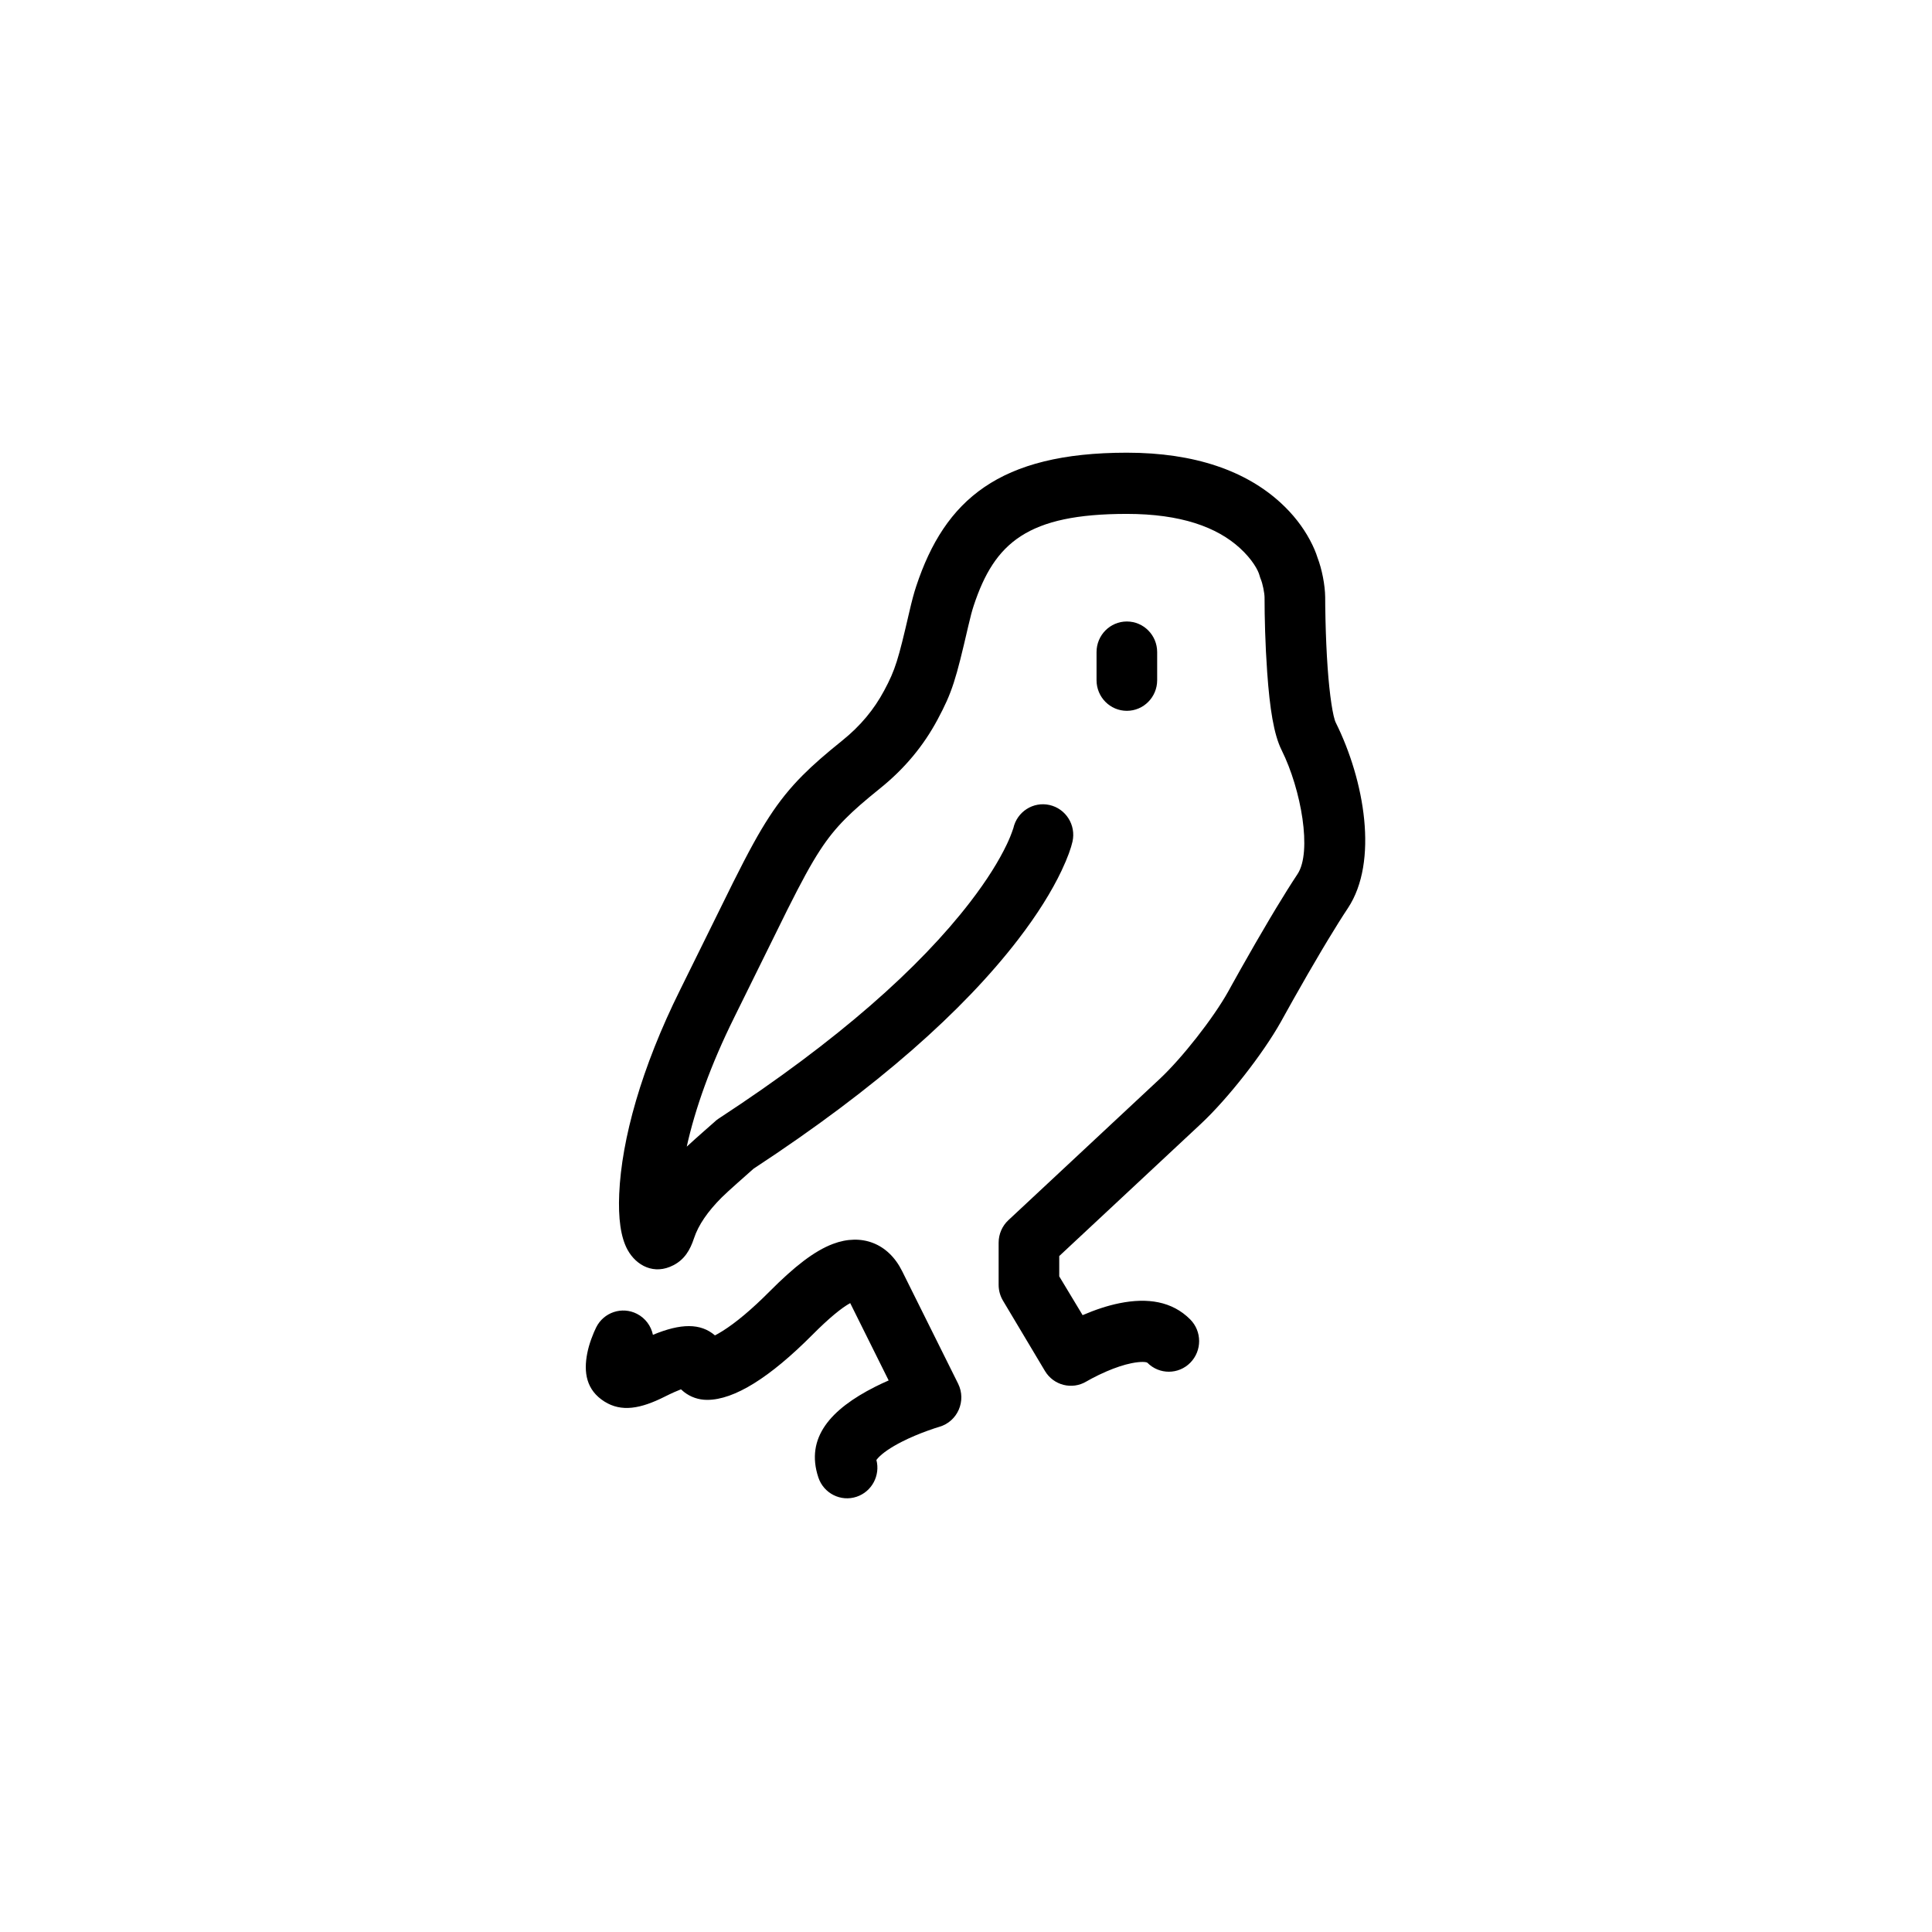
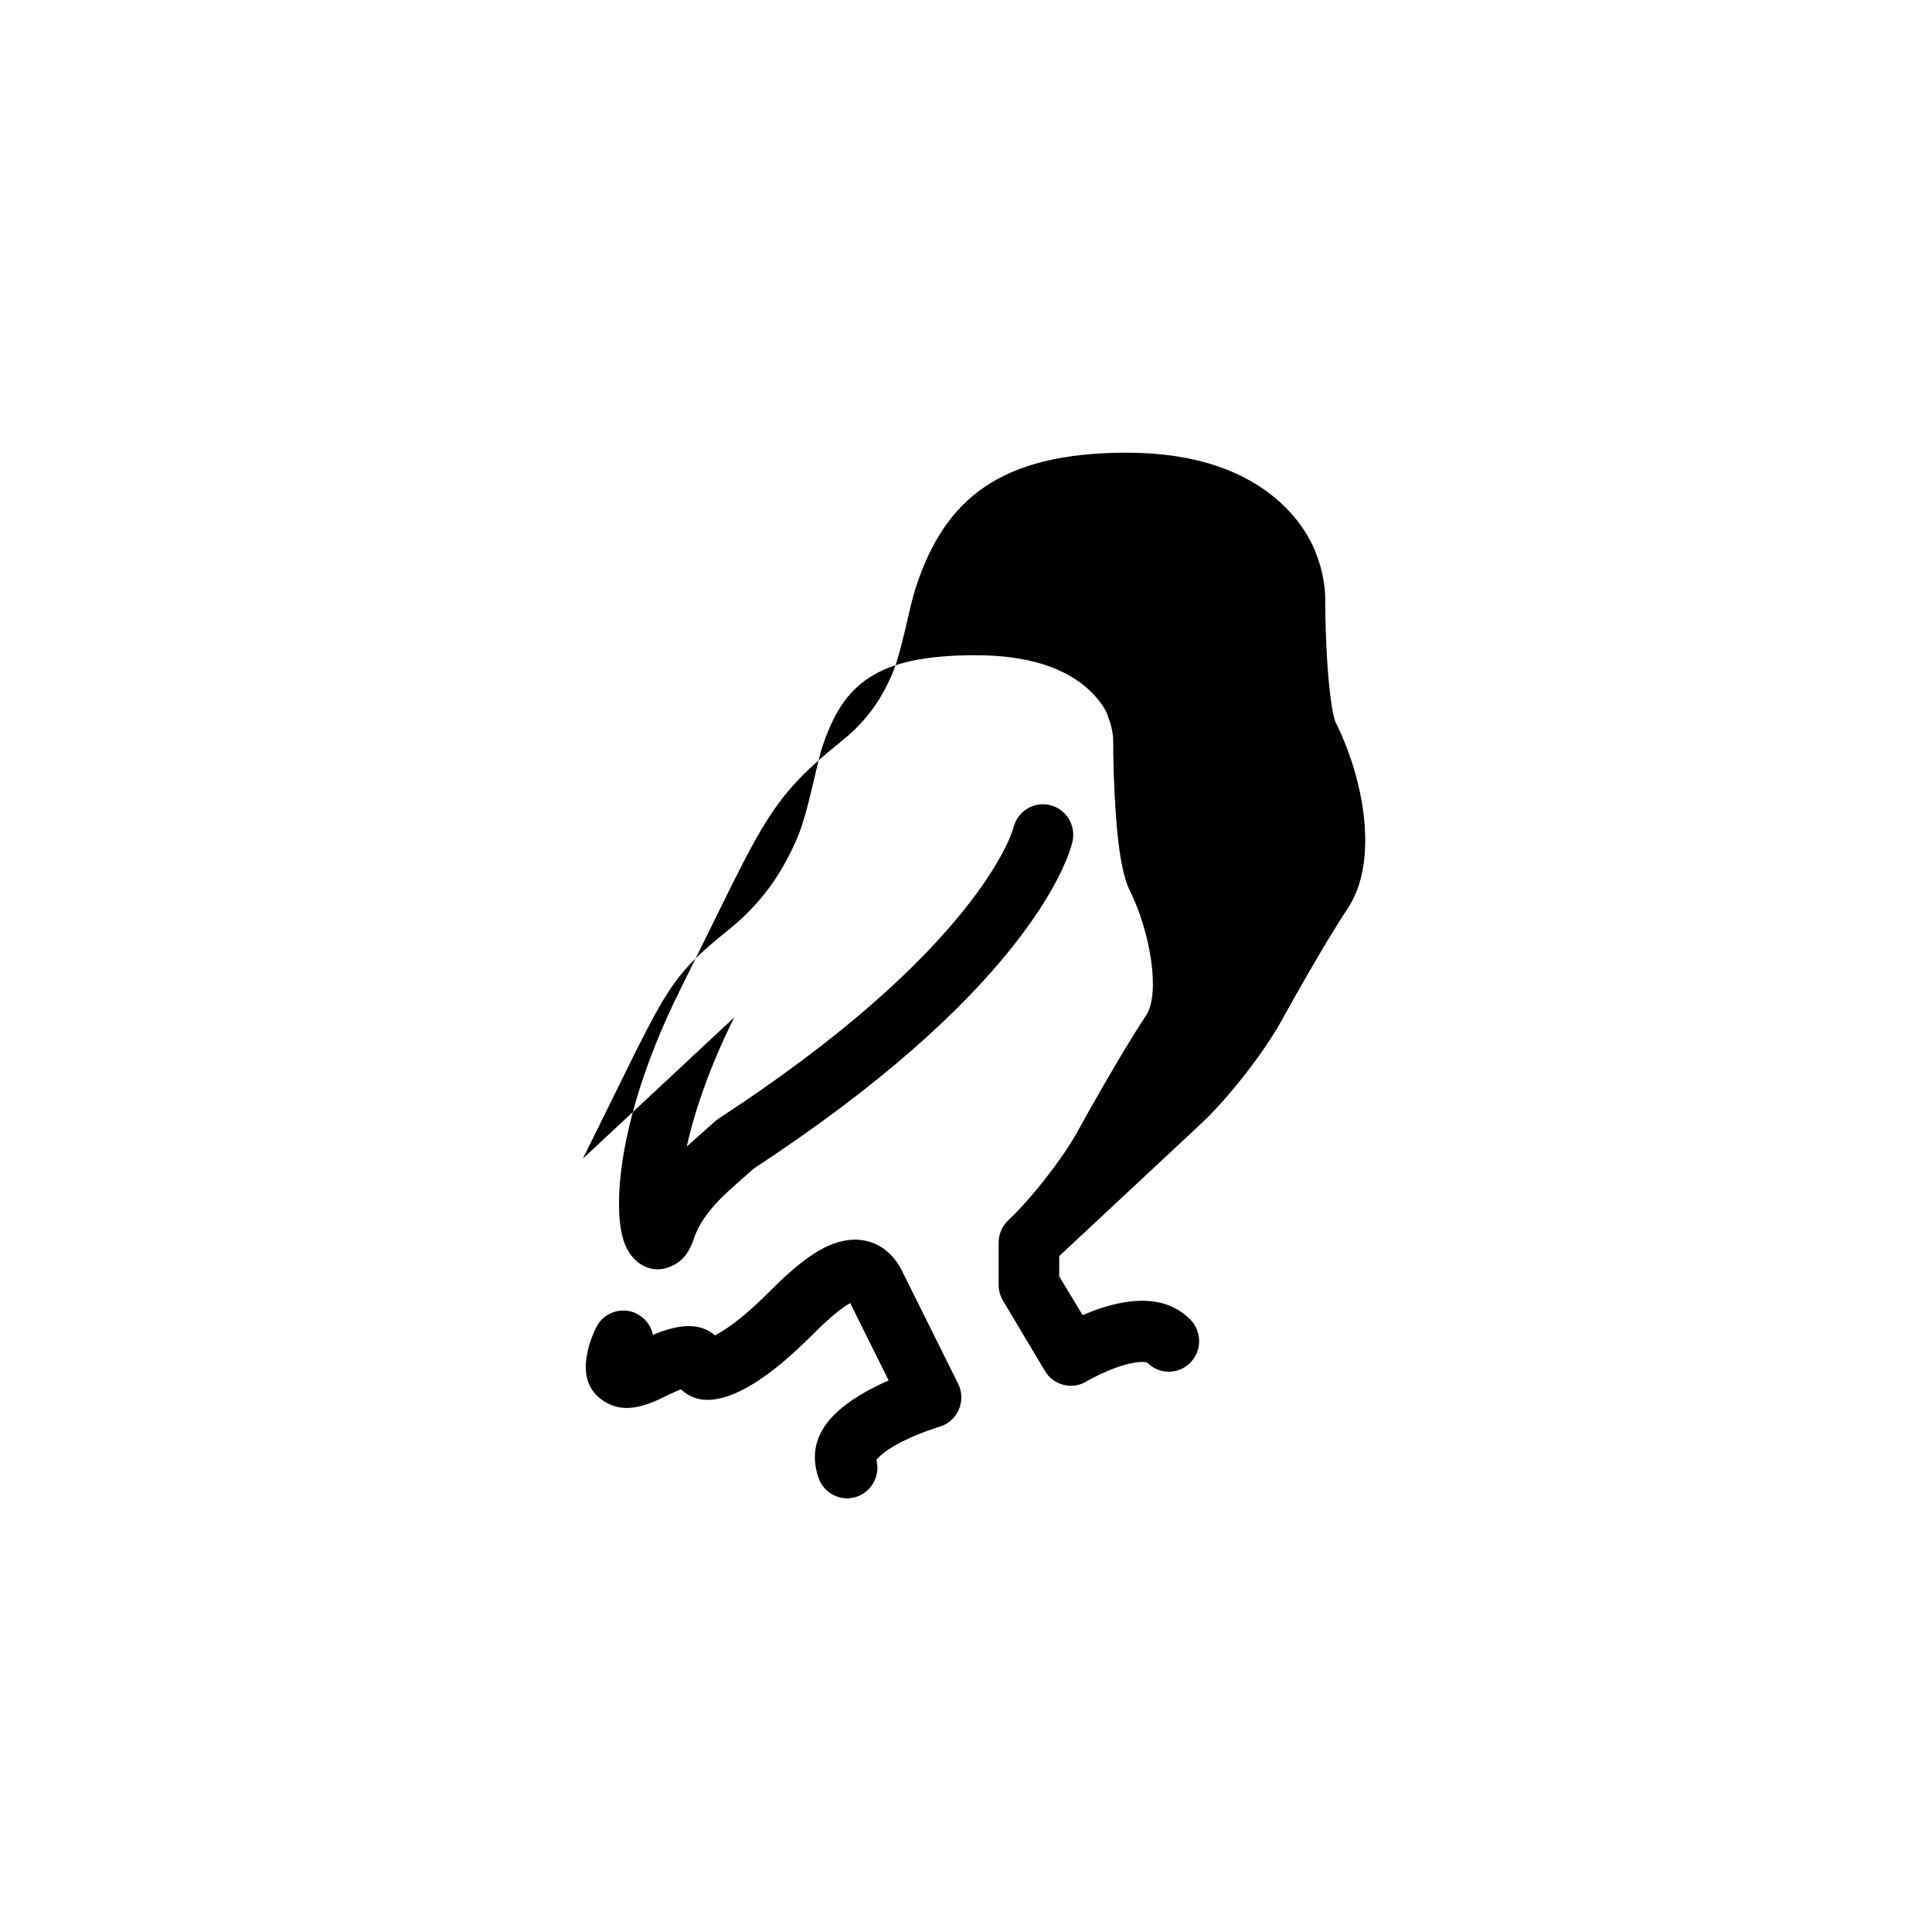
<svg xmlns="http://www.w3.org/2000/svg" fill="#000000" width="800px" height="800px" version="1.1" viewBox="144 144 512 512">
-   <path d="m338.59 413.61c-6.242 12.559-10.395 24.266-12.594 34.262 2.988-2.758 7.031-6.246 7.164-6.383 0.398-0.398 0.836-0.754 1.305-1.062 31.715-20.723 53.289-40.035 66.605-57.332 4.519-5.867 7.691-11.008 9.758-15.355 0.68-1.43 1.172-2.637 1.719-4.258 0.969-4.371 5.262-7.125 9.59-6.148 4.332 0.977 7.059 5.312 6.09 9.684-0.363 1.652-1.262 4.258-2.914 7.742-2.57 5.402-6.348 11.531-11.559 18.297-14.41 18.711-37.164 39.109-70.043 60.652-1.969 1.77-6.789 5.961-8.484 7.664-3.668 3.688-6.133 7.227-7.316 10.801-1.059 3.191-2.531 5.598-5.418 7.109-5.141 2.691-9.871 0.113-12.168-4.043-1.855-3.356-2.504-8.465-2.227-14.848 0.625-14.484 5.891-33.457 16.137-54.062 3.18-6.387 12.367-25.113 14.074-28.52 4.059-8.105 6.785-13.098 9.559-17.352 2.719-4.18 5.496-7.625 8.898-11.039 2.762-2.769 5.941-5.543 10.426-9.148 4.891-3.934 8.469-8.301 11.117-13.25 2.981-5.562 3.723-8.121 6.66-20.809 0.672-2.918 1.207-4.945 1.852-6.891 7.566-22.812 21.953-35.352 55.809-35.352 18.156 0 31.613 4.894 40.762 13.281 3.363 3.078 5.902 6.422 7.727 9.816 1 1.855 1.652 3.461 2.031 4.699 1.164 3.008 2 7.25 2.039 10.469 0 1.258 0.02 3.359 0.082 6.019 0.102 4.352 0.285 8.688 0.57 12.707 0.523 7.418 1.406 13.043 2.164 14.559 7.602 15.289 11.383 36.816 3.203 49.152-1.551 2.332-3.34 5.191-5.32 8.469-0.516 0.852-1.039 1.727-1.574 2.625-2.453 4.129-5.004 8.562-7.504 12.996-0.875 1.555-1.68 2.996-2.394 4.289-0.43 0.773-0.73 1.32-0.926 1.672-4.781 8.547-14.109 20.453-21.23 27.105l-37.547 35.043v5.379s6.18 10.289 6.195 10.281c3.309-1.426 6.594-2.527 9.809-3.172 7.352-1.477 13.887-0.539 18.703 4.301 3.144 3.164 3.156 8.297 0.027 11.473-3.129 3.176-8.215 3.188-11.359 0.027-0.223-0.223-1.594-0.422-4.234 0.109-2 0.402-4.273 1.164-6.641 2.184-1.383 0.598-2.703 1.238-3.906 1.879-0.695 0.371-1.176 0.645-1.383 0.77-3.801 2.289-8.715 1.051-11-2.777l-11.121-18.633c-0.754-1.266-1.152-2.711-1.152-4.188v-11.18c0-2.262 0.934-4.422 2.578-5.957l40.125-37.453c5.898-5.508 14.188-16.086 18.113-23.105 0.172-0.312 0.488-0.883 0.93-1.684 0.734-1.324 1.559-2.797 2.449-4.383 2.559-4.539 5.172-9.078 7.695-13.324 0.555-0.934 1.098-1.84 1.633-2.727 2.09-3.457 3.996-6.5 5.688-9.051 3.891-5.863 0.992-22.375-4.211-32.836-2.078-4.176-3.144-10.973-3.832-20.688-0.523-7.367-0.695-14.715-0.695-19.836-0.023-1.211-0.52-3.629-0.965-4.691-0.148-0.355-0.27-0.715-0.367-1.086-0.363-1.383-1.883-4.207-5.191-7.242-6.094-5.582-15.684-9.07-29.969-9.07-26.312 0-35.051 7.613-40.574 24.281-0.449 1.355-0.875 2.965-1.445 5.426-3.297 14.258-4.234 17.496-8.168 24.84-3.668 6.844-8.633 12.906-15.246 18.223-4.059 3.266-6.832 5.684-9.102 7.965-2.613 2.621-4.688 5.195-6.805 8.445-2.359 3.621-4.84 8.164-8.645 15.758-1.668 3.336-10.848 22.035-14.055 28.48zm-18.426 100.52c-6.414 3.223-11.465 4.133-15.965 1.305-4.832-3.035-5.578-7.742-4.562-12.848 0.246-1.254 0.613-2.5 1.062-3.742 0.465-1.289 0.934-2.348 1.293-3.07 1.992-4.004 6.82-5.617 10.785-3.606 2.273 1.152 3.766 3.246 4.254 5.578 7.371-3.066 12.609-3.148 16.441 0.148 0.578-0.301 1.266-0.688 2.039-1.176 3.438-2.156 7.652-5.652 12.48-10.508 6.574-6.606 11.836-10.707 16.758-12.562 7.574-2.856 14.645-0.191 18.328 7.219l14.828 29.812c2.262 4.547-0.133 10.051-4.981 11.445-0.547 0.156-1.617 0.496-3.027 1.008-2.359 0.848-4.715 1.836-6.867 2.93-2.902 1.473-5.125 2.992-6.336 4.316-0.195 0.215-0.34 0.395-0.438 0.527 1.062 4.098-1.188 8.379-5.223 9.742-4.203 1.422-8.758-0.871-10.164-5.117-3.508-10.57 3.359-18.086 14.949-23.969 1.207-0.609 2.438-1.188 3.688-1.73-0.934-1.875-2.184-4.394-3.965-7.969-3.699-7.441-3.981-8.004-6.227-12.523-2.269 1.234-5.66 4.016-9.992 8.371-11.277 11.336-20.719 17.27-27.91 17.27-2.273 0-4.406-0.73-6.16-2.113-0.293-0.234-0.551-0.457-0.789-0.684-1.016 0.391-2.457 1.02-4.301 1.945zm114.43-197.32c0-4.481 3.598-8.109 8.031-8.109 4.438 0 8.035 3.629 8.035 8.109v7.453c0 4.481-3.598 8.113-8.035 8.113-4.434 0-8.031-3.633-8.031-8.113z" />
+   <path d="m338.59 413.61c-6.242 12.559-10.395 24.266-12.594 34.262 2.988-2.758 7.031-6.246 7.164-6.383 0.398-0.398 0.836-0.754 1.305-1.062 31.715-20.723 53.289-40.035 66.605-57.332 4.519-5.867 7.691-11.008 9.758-15.355 0.68-1.43 1.172-2.637 1.719-4.258 0.969-4.371 5.262-7.125 9.59-6.148 4.332 0.977 7.059 5.312 6.09 9.684-0.363 1.652-1.262 4.258-2.914 7.742-2.57 5.402-6.348 11.531-11.559 18.297-14.41 18.711-37.164 39.109-70.043 60.652-1.969 1.77-6.789 5.961-8.484 7.664-3.668 3.688-6.133 7.227-7.316 10.801-1.059 3.191-2.531 5.598-5.418 7.109-5.141 2.691-9.871 0.113-12.168-4.043-1.855-3.356-2.504-8.465-2.227-14.848 0.625-14.484 5.891-33.457 16.137-54.062 3.18-6.387 12.367-25.113 14.074-28.52 4.059-8.105 6.785-13.098 9.559-17.352 2.719-4.18 5.496-7.625 8.898-11.039 2.762-2.769 5.941-5.543 10.426-9.148 4.891-3.934 8.469-8.301 11.117-13.25 2.981-5.562 3.723-8.121 6.66-20.809 0.672-2.918 1.207-4.945 1.852-6.891 7.566-22.812 21.953-35.352 55.809-35.352 18.156 0 31.613 4.894 40.762 13.281 3.363 3.078 5.902 6.422 7.727 9.816 1 1.855 1.652 3.461 2.031 4.699 1.164 3.008 2 7.25 2.039 10.469 0 1.258 0.02 3.359 0.082 6.019 0.102 4.352 0.285 8.688 0.57 12.707 0.523 7.418 1.406 13.043 2.164 14.559 7.602 15.289 11.383 36.816 3.203 49.152-1.551 2.332-3.34 5.191-5.32 8.469-0.516 0.852-1.039 1.727-1.574 2.625-2.453 4.129-5.004 8.562-7.504 12.996-0.875 1.555-1.68 2.996-2.394 4.289-0.43 0.773-0.73 1.32-0.926 1.672-4.781 8.547-14.109 20.453-21.23 27.105l-37.547 35.043v5.379s6.18 10.289 6.195 10.281c3.309-1.426 6.594-2.527 9.809-3.172 7.352-1.477 13.887-0.539 18.703 4.301 3.144 3.164 3.156 8.297 0.027 11.473-3.129 3.176-8.215 3.188-11.359 0.027-0.223-0.223-1.594-0.422-4.234 0.109-2 0.402-4.273 1.164-6.641 2.184-1.383 0.598-2.703 1.238-3.906 1.879-0.695 0.371-1.176 0.645-1.383 0.77-3.801 2.289-8.715 1.051-11-2.777l-11.121-18.633c-0.754-1.266-1.152-2.711-1.152-4.188v-11.18c0-2.262 0.934-4.422 2.578-5.957c5.898-5.508 14.188-16.086 18.113-23.105 0.172-0.312 0.488-0.883 0.93-1.684 0.734-1.324 1.559-2.797 2.449-4.383 2.559-4.539 5.172-9.078 7.695-13.324 0.555-0.934 1.098-1.84 1.633-2.727 2.09-3.457 3.996-6.5 5.688-9.051 3.891-5.863 0.992-22.375-4.211-32.836-2.078-4.176-3.144-10.973-3.832-20.688-0.523-7.367-0.695-14.715-0.695-19.836-0.023-1.211-0.52-3.629-0.965-4.691-0.148-0.355-0.27-0.715-0.367-1.086-0.363-1.383-1.883-4.207-5.191-7.242-6.094-5.582-15.684-9.07-29.969-9.07-26.312 0-35.051 7.613-40.574 24.281-0.449 1.355-0.875 2.965-1.445 5.426-3.297 14.258-4.234 17.496-8.168 24.84-3.668 6.844-8.633 12.906-15.246 18.223-4.059 3.266-6.832 5.684-9.102 7.965-2.613 2.621-4.688 5.195-6.805 8.445-2.359 3.621-4.84 8.164-8.645 15.758-1.668 3.336-10.848 22.035-14.055 28.48zm-18.426 100.52c-6.414 3.223-11.465 4.133-15.965 1.305-4.832-3.035-5.578-7.742-4.562-12.848 0.246-1.254 0.613-2.5 1.062-3.742 0.465-1.289 0.934-2.348 1.293-3.07 1.992-4.004 6.82-5.617 10.785-3.606 2.273 1.152 3.766 3.246 4.254 5.578 7.371-3.066 12.609-3.148 16.441 0.148 0.578-0.301 1.266-0.688 2.039-1.176 3.438-2.156 7.652-5.652 12.48-10.508 6.574-6.606 11.836-10.707 16.758-12.562 7.574-2.856 14.645-0.191 18.328 7.219l14.828 29.812c2.262 4.547-0.133 10.051-4.981 11.445-0.547 0.156-1.617 0.496-3.027 1.008-2.359 0.848-4.715 1.836-6.867 2.93-2.902 1.473-5.125 2.992-6.336 4.316-0.195 0.215-0.34 0.395-0.438 0.527 1.062 4.098-1.188 8.379-5.223 9.742-4.203 1.422-8.758-0.871-10.164-5.117-3.508-10.57 3.359-18.086 14.949-23.969 1.207-0.609 2.438-1.188 3.688-1.73-0.934-1.875-2.184-4.394-3.965-7.969-3.699-7.441-3.981-8.004-6.227-12.523-2.269 1.234-5.66 4.016-9.992 8.371-11.277 11.336-20.719 17.27-27.91 17.27-2.273 0-4.406-0.73-6.16-2.113-0.293-0.234-0.551-0.457-0.789-0.684-1.016 0.391-2.457 1.02-4.301 1.945zm114.43-197.32c0-4.481 3.598-8.109 8.031-8.109 4.438 0 8.035 3.629 8.035 8.109v7.453c0 4.481-3.598 8.113-8.035 8.113-4.434 0-8.031-3.633-8.031-8.113z" />
</svg>